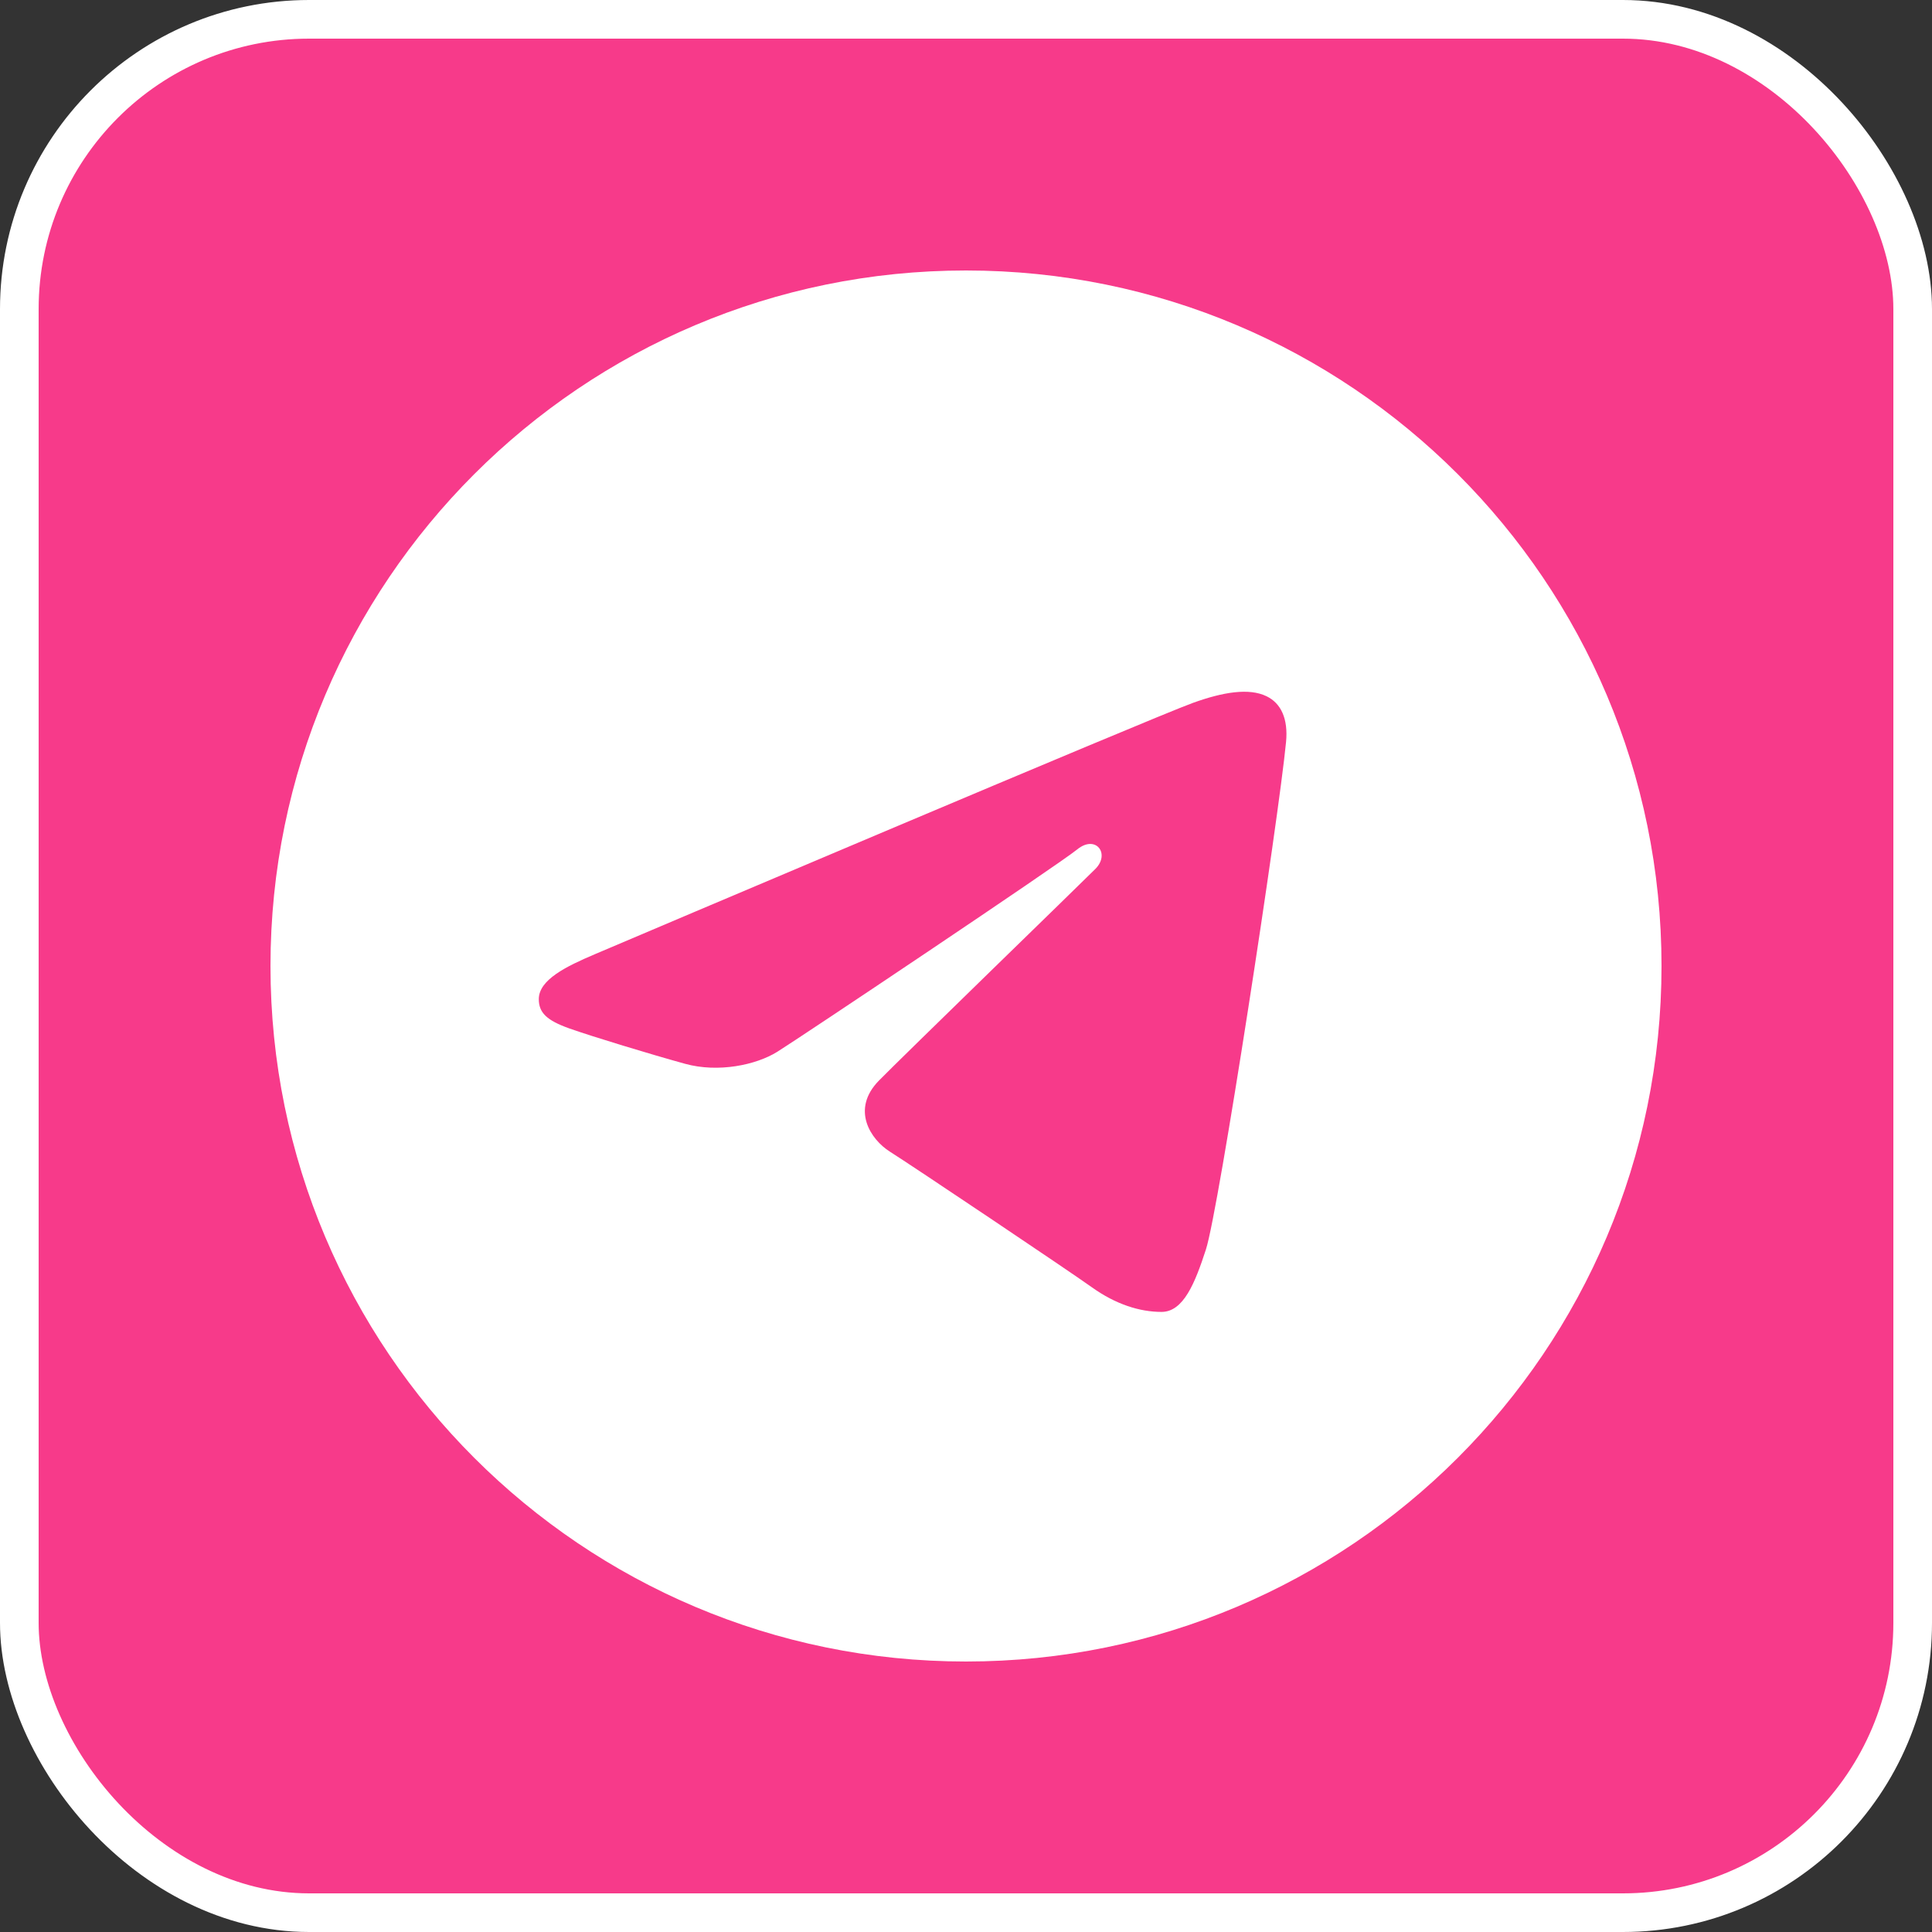
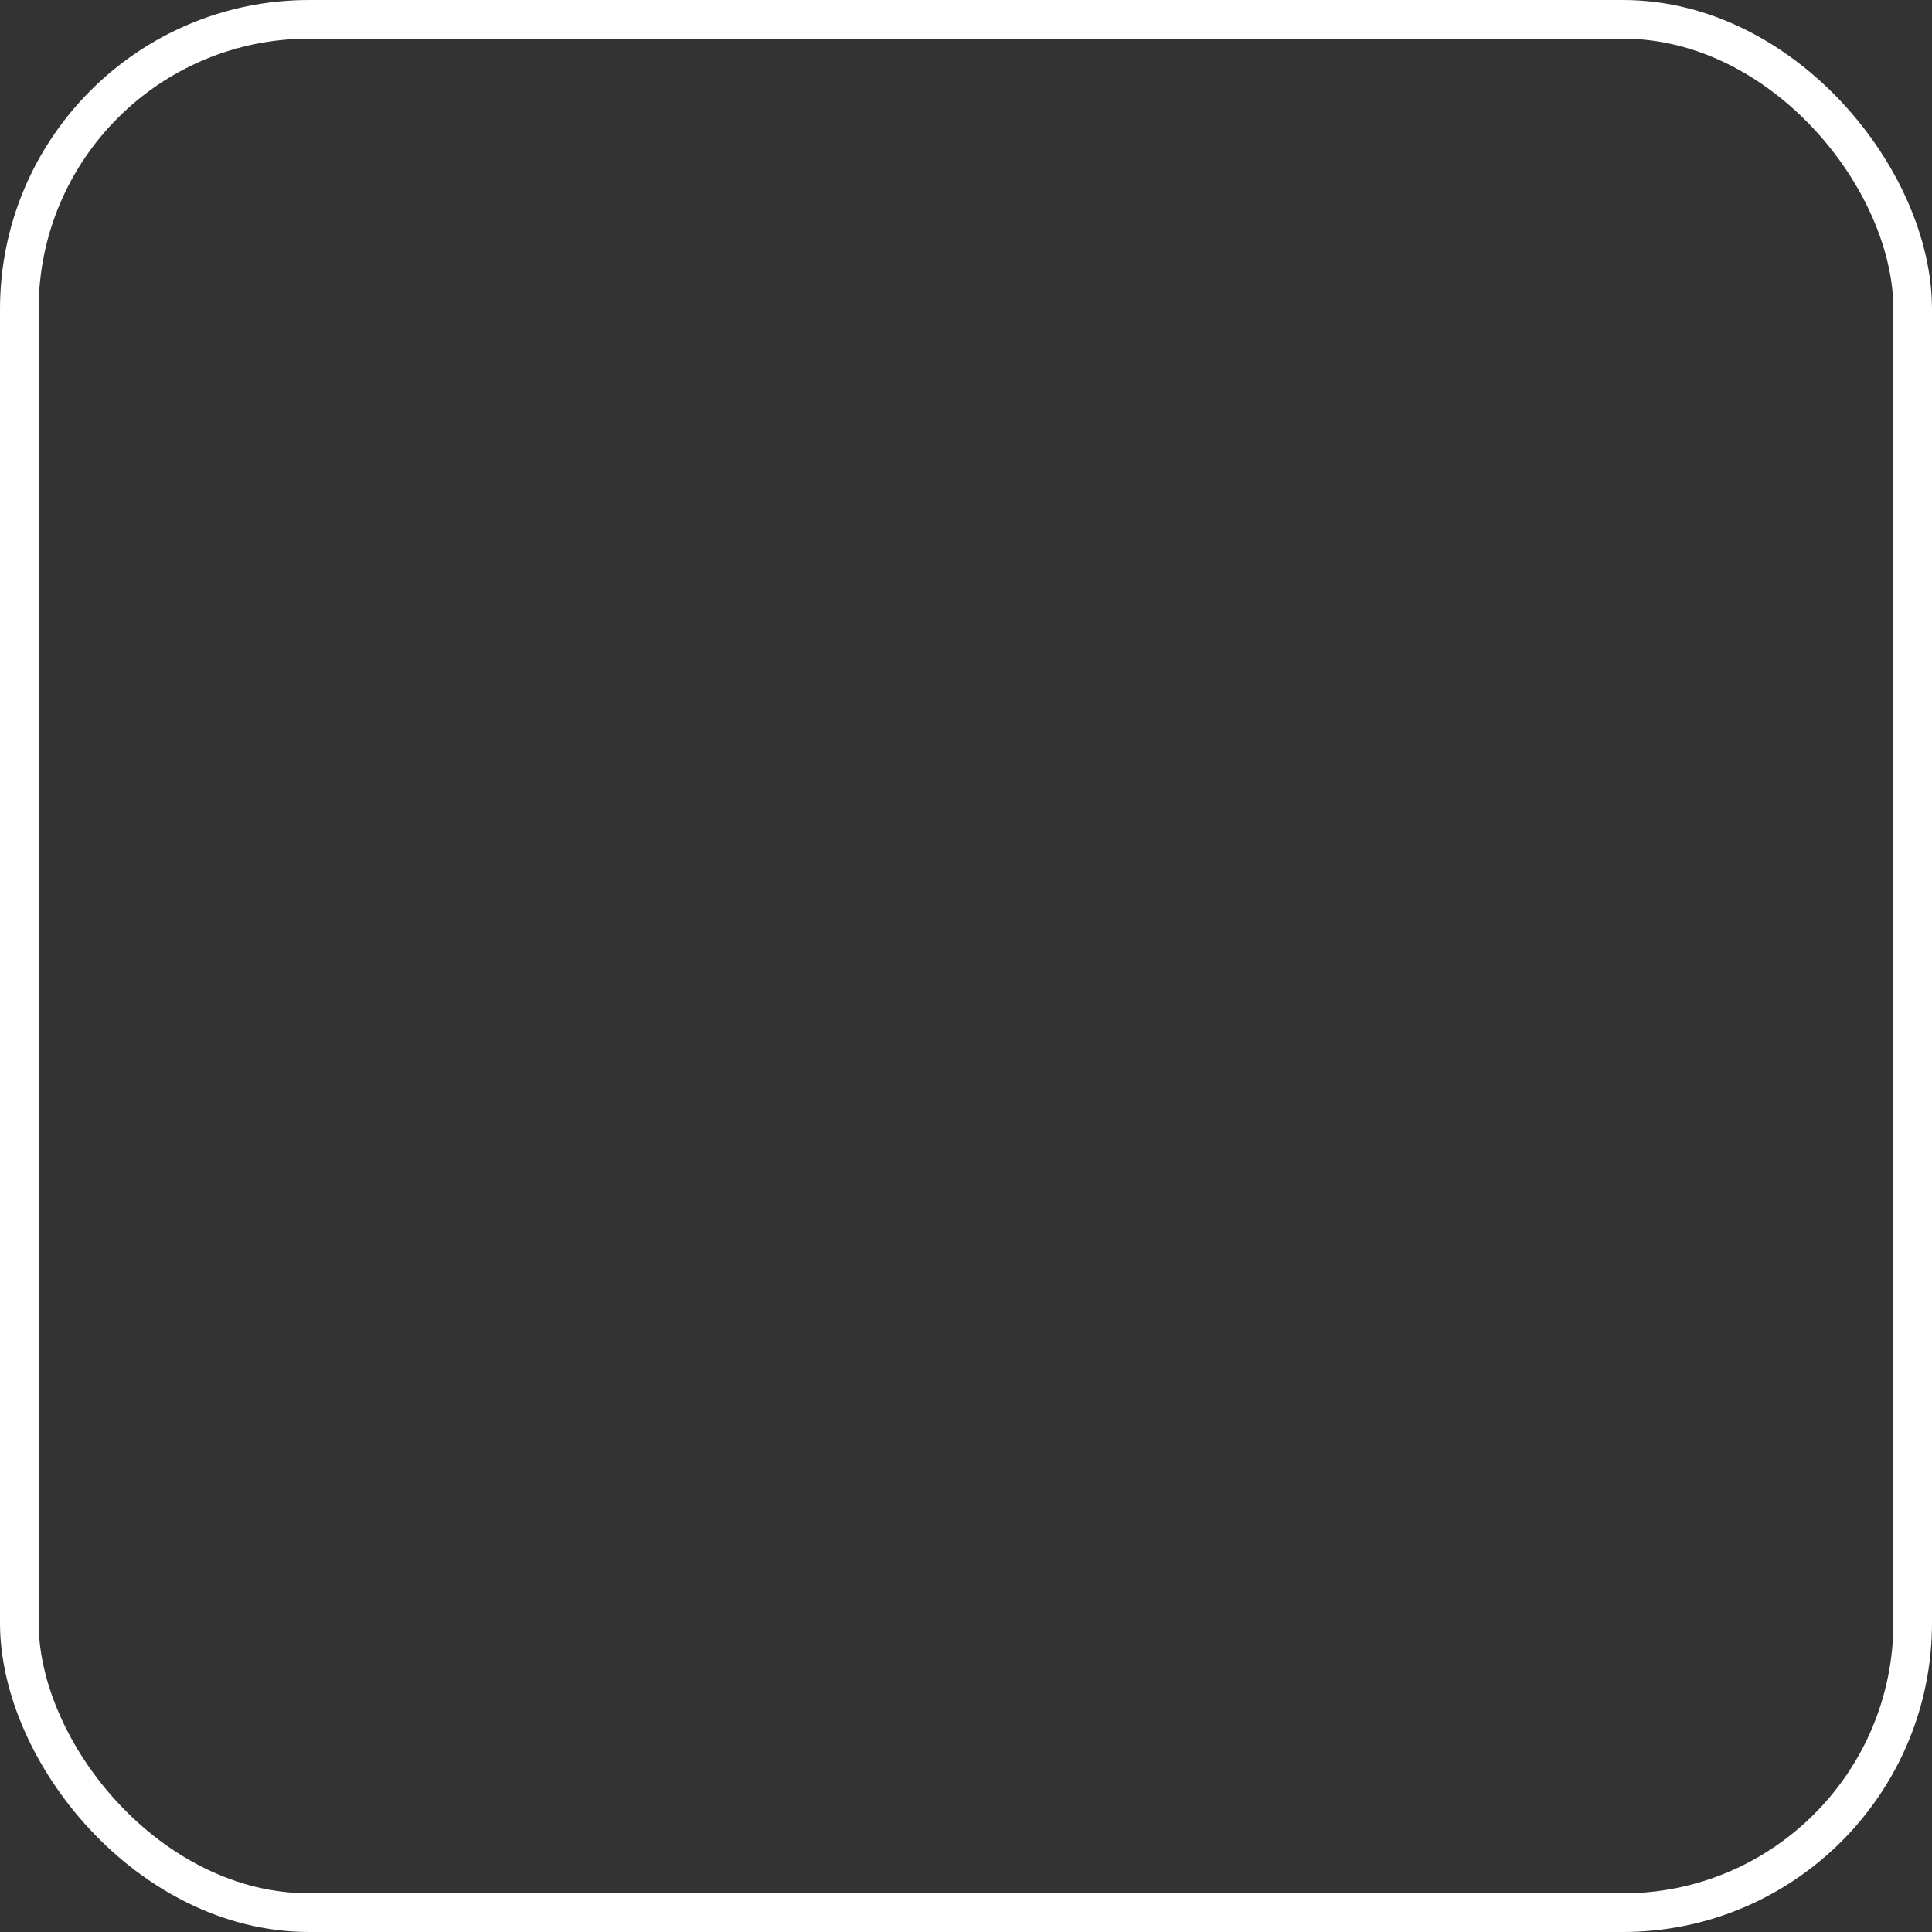
<svg xmlns="http://www.w3.org/2000/svg" width="50" height="50" viewBox="0 0 50 50" fill="none">
  <rect x="0" y="0" width="50" height="50" fill="#333333" stroke="none" />
-   <rect x="0.5" y="0.5" width="49" height="49" rx="7.5" fill="#F73A8A" />
  <rect x="0.5" y="0.5" width="49" height="49" rx="7.5" stroke="white" />
-   <path d="M25 7C34.941 7 43 15.059 43 25C43 34.941 34.941 43 25 43C15.059 43 7 34.941 7 25C7 15.059 15.059 7 25 7ZM31.209 32.337C31.54 31.321 33.091 21.197 33.283 19.202C33.341 18.598 33.15 18.197 32.776 18.018C32.324 17.8 31.654 17.909 30.877 18.189C29.811 18.573 16.184 24.359 15.397 24.694C14.65 25.011 13.944 25.357 13.944 25.858C13.944 26.21 14.153 26.408 14.729 26.614C15.329 26.827 16.838 27.285 17.73 27.531C18.588 27.768 19.566 27.562 20.113 27.222C20.694 26.861 27.396 22.377 27.877 21.984C28.357 21.591 28.741 22.094 28.348 22.488C27.955 22.881 23.355 27.346 22.748 27.964C22.012 28.714 22.535 29.492 23.029 29.804C23.593 30.159 27.651 32.881 28.262 33.318C28.873 33.754 29.493 33.952 30.06 33.952C30.628 33.952 30.927 33.205 31.209 32.337Z" fill="white" />
</svg>